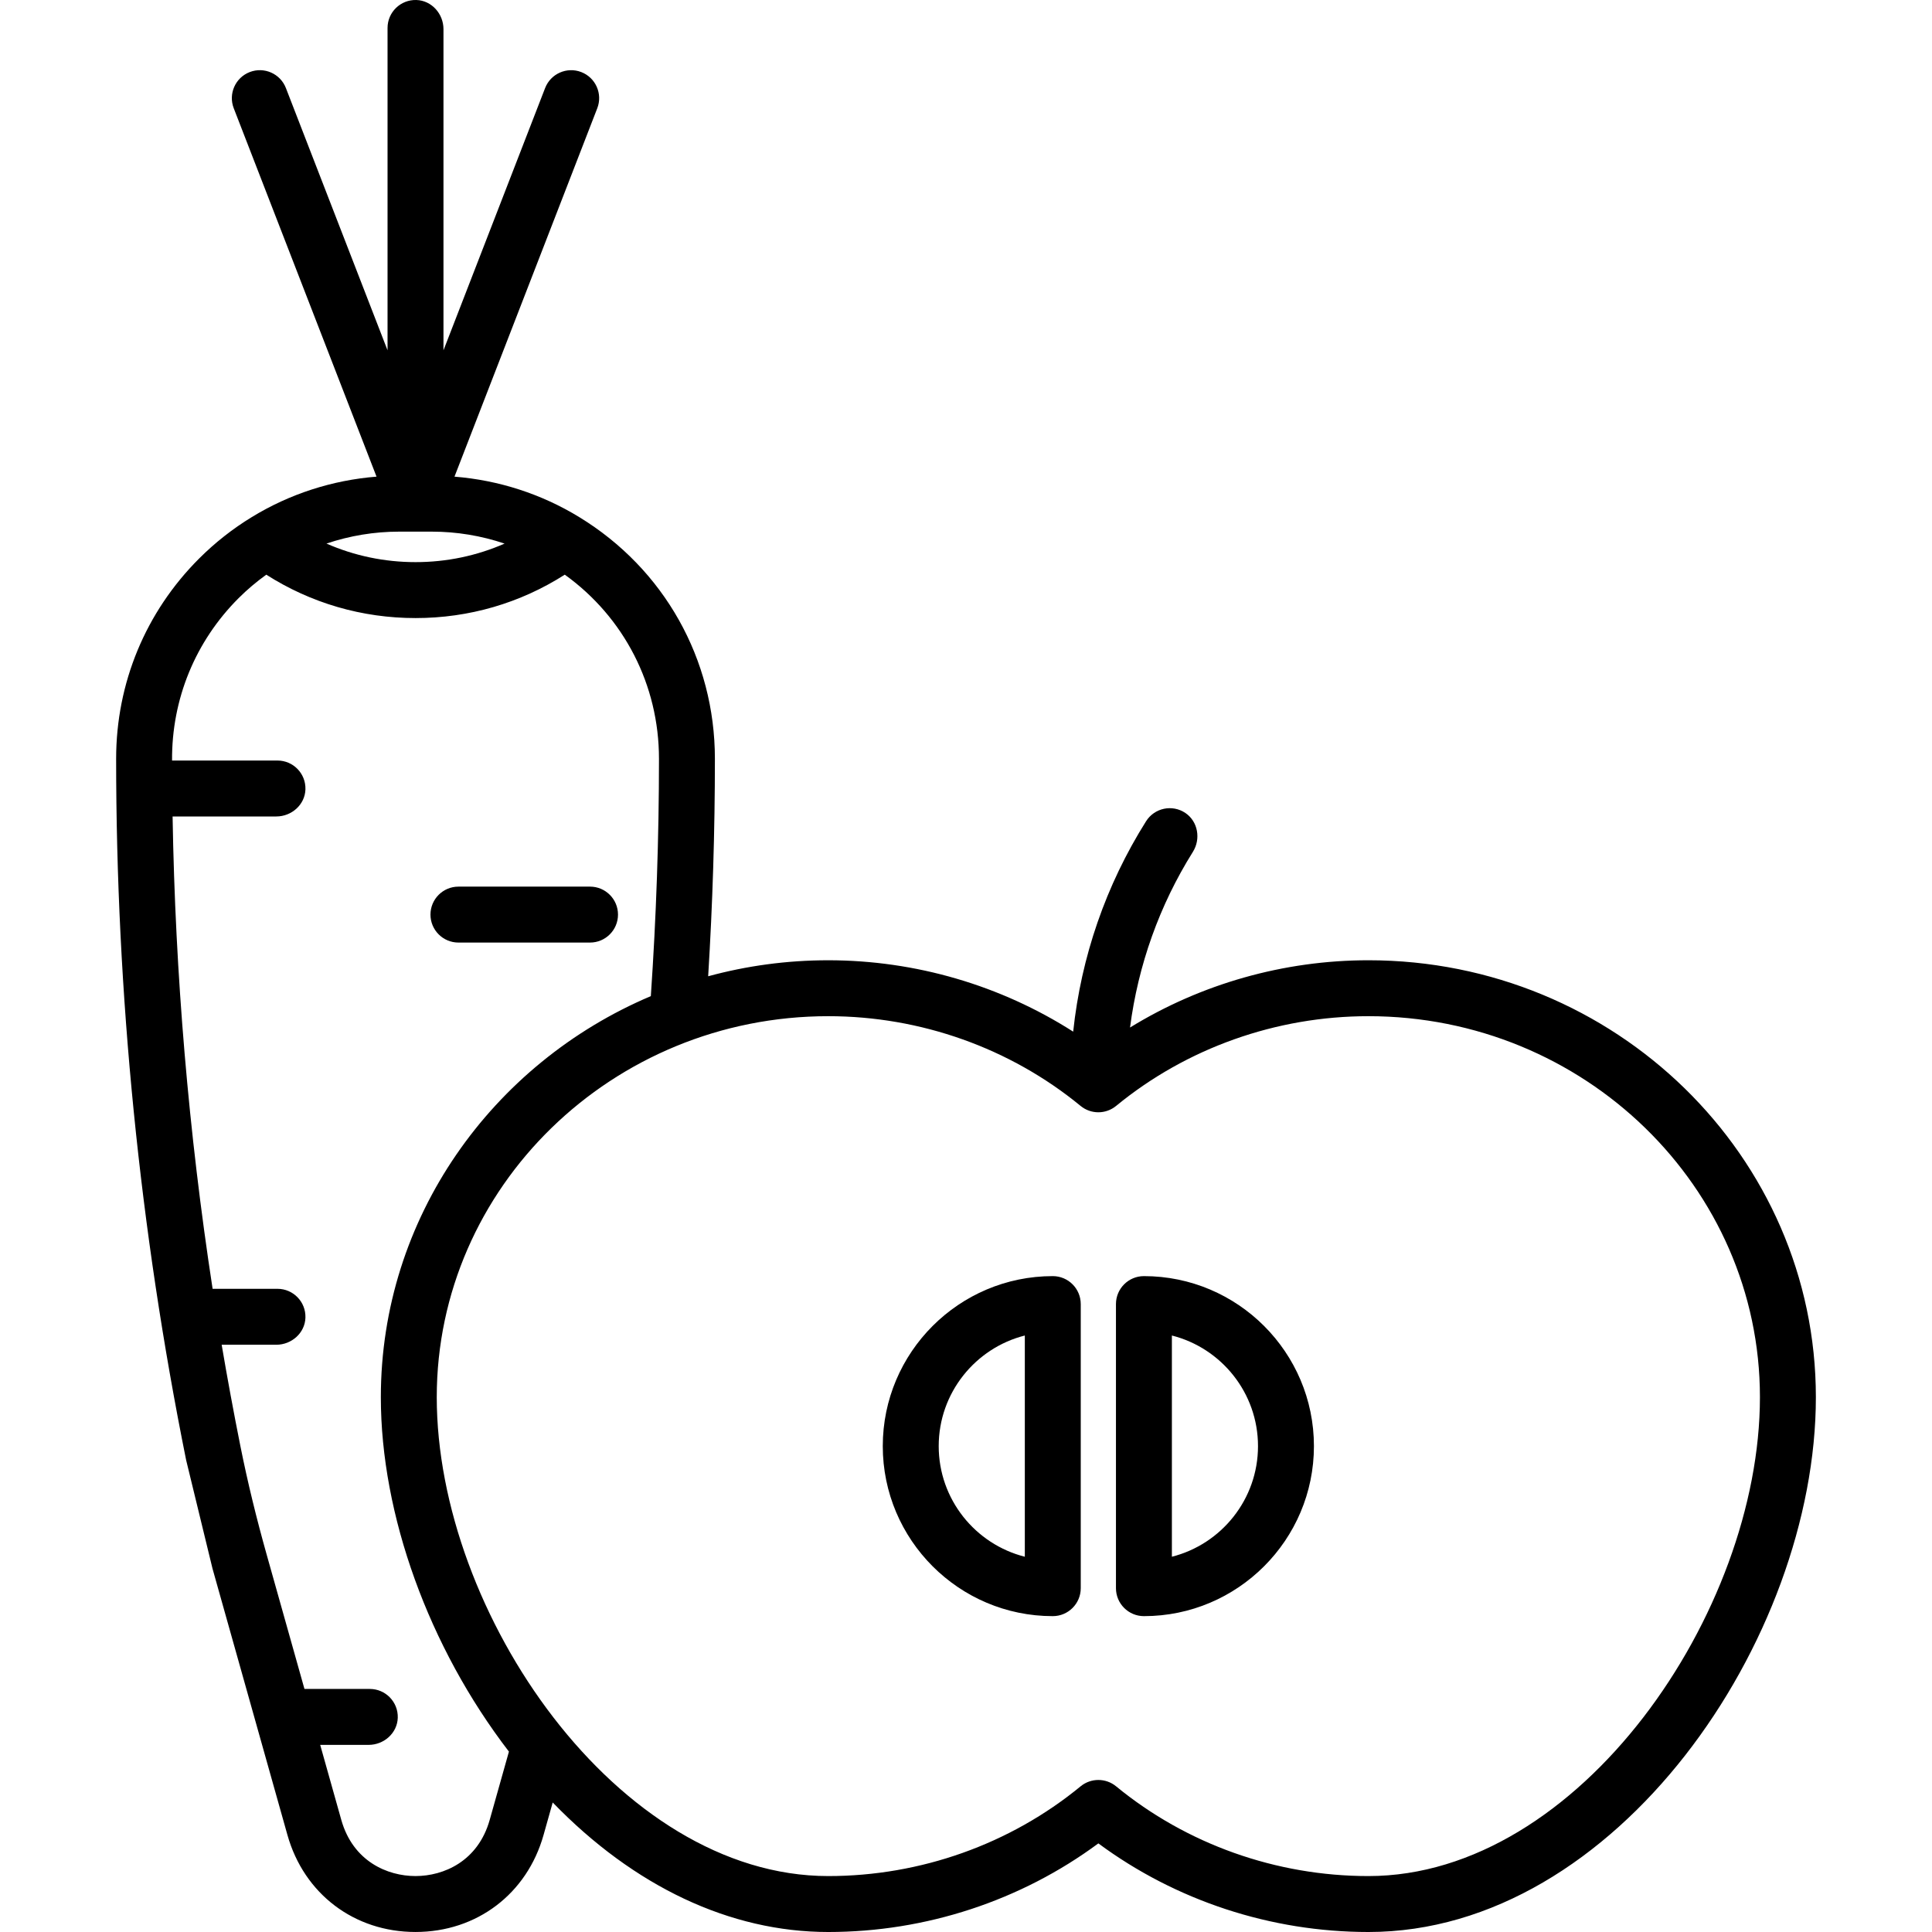
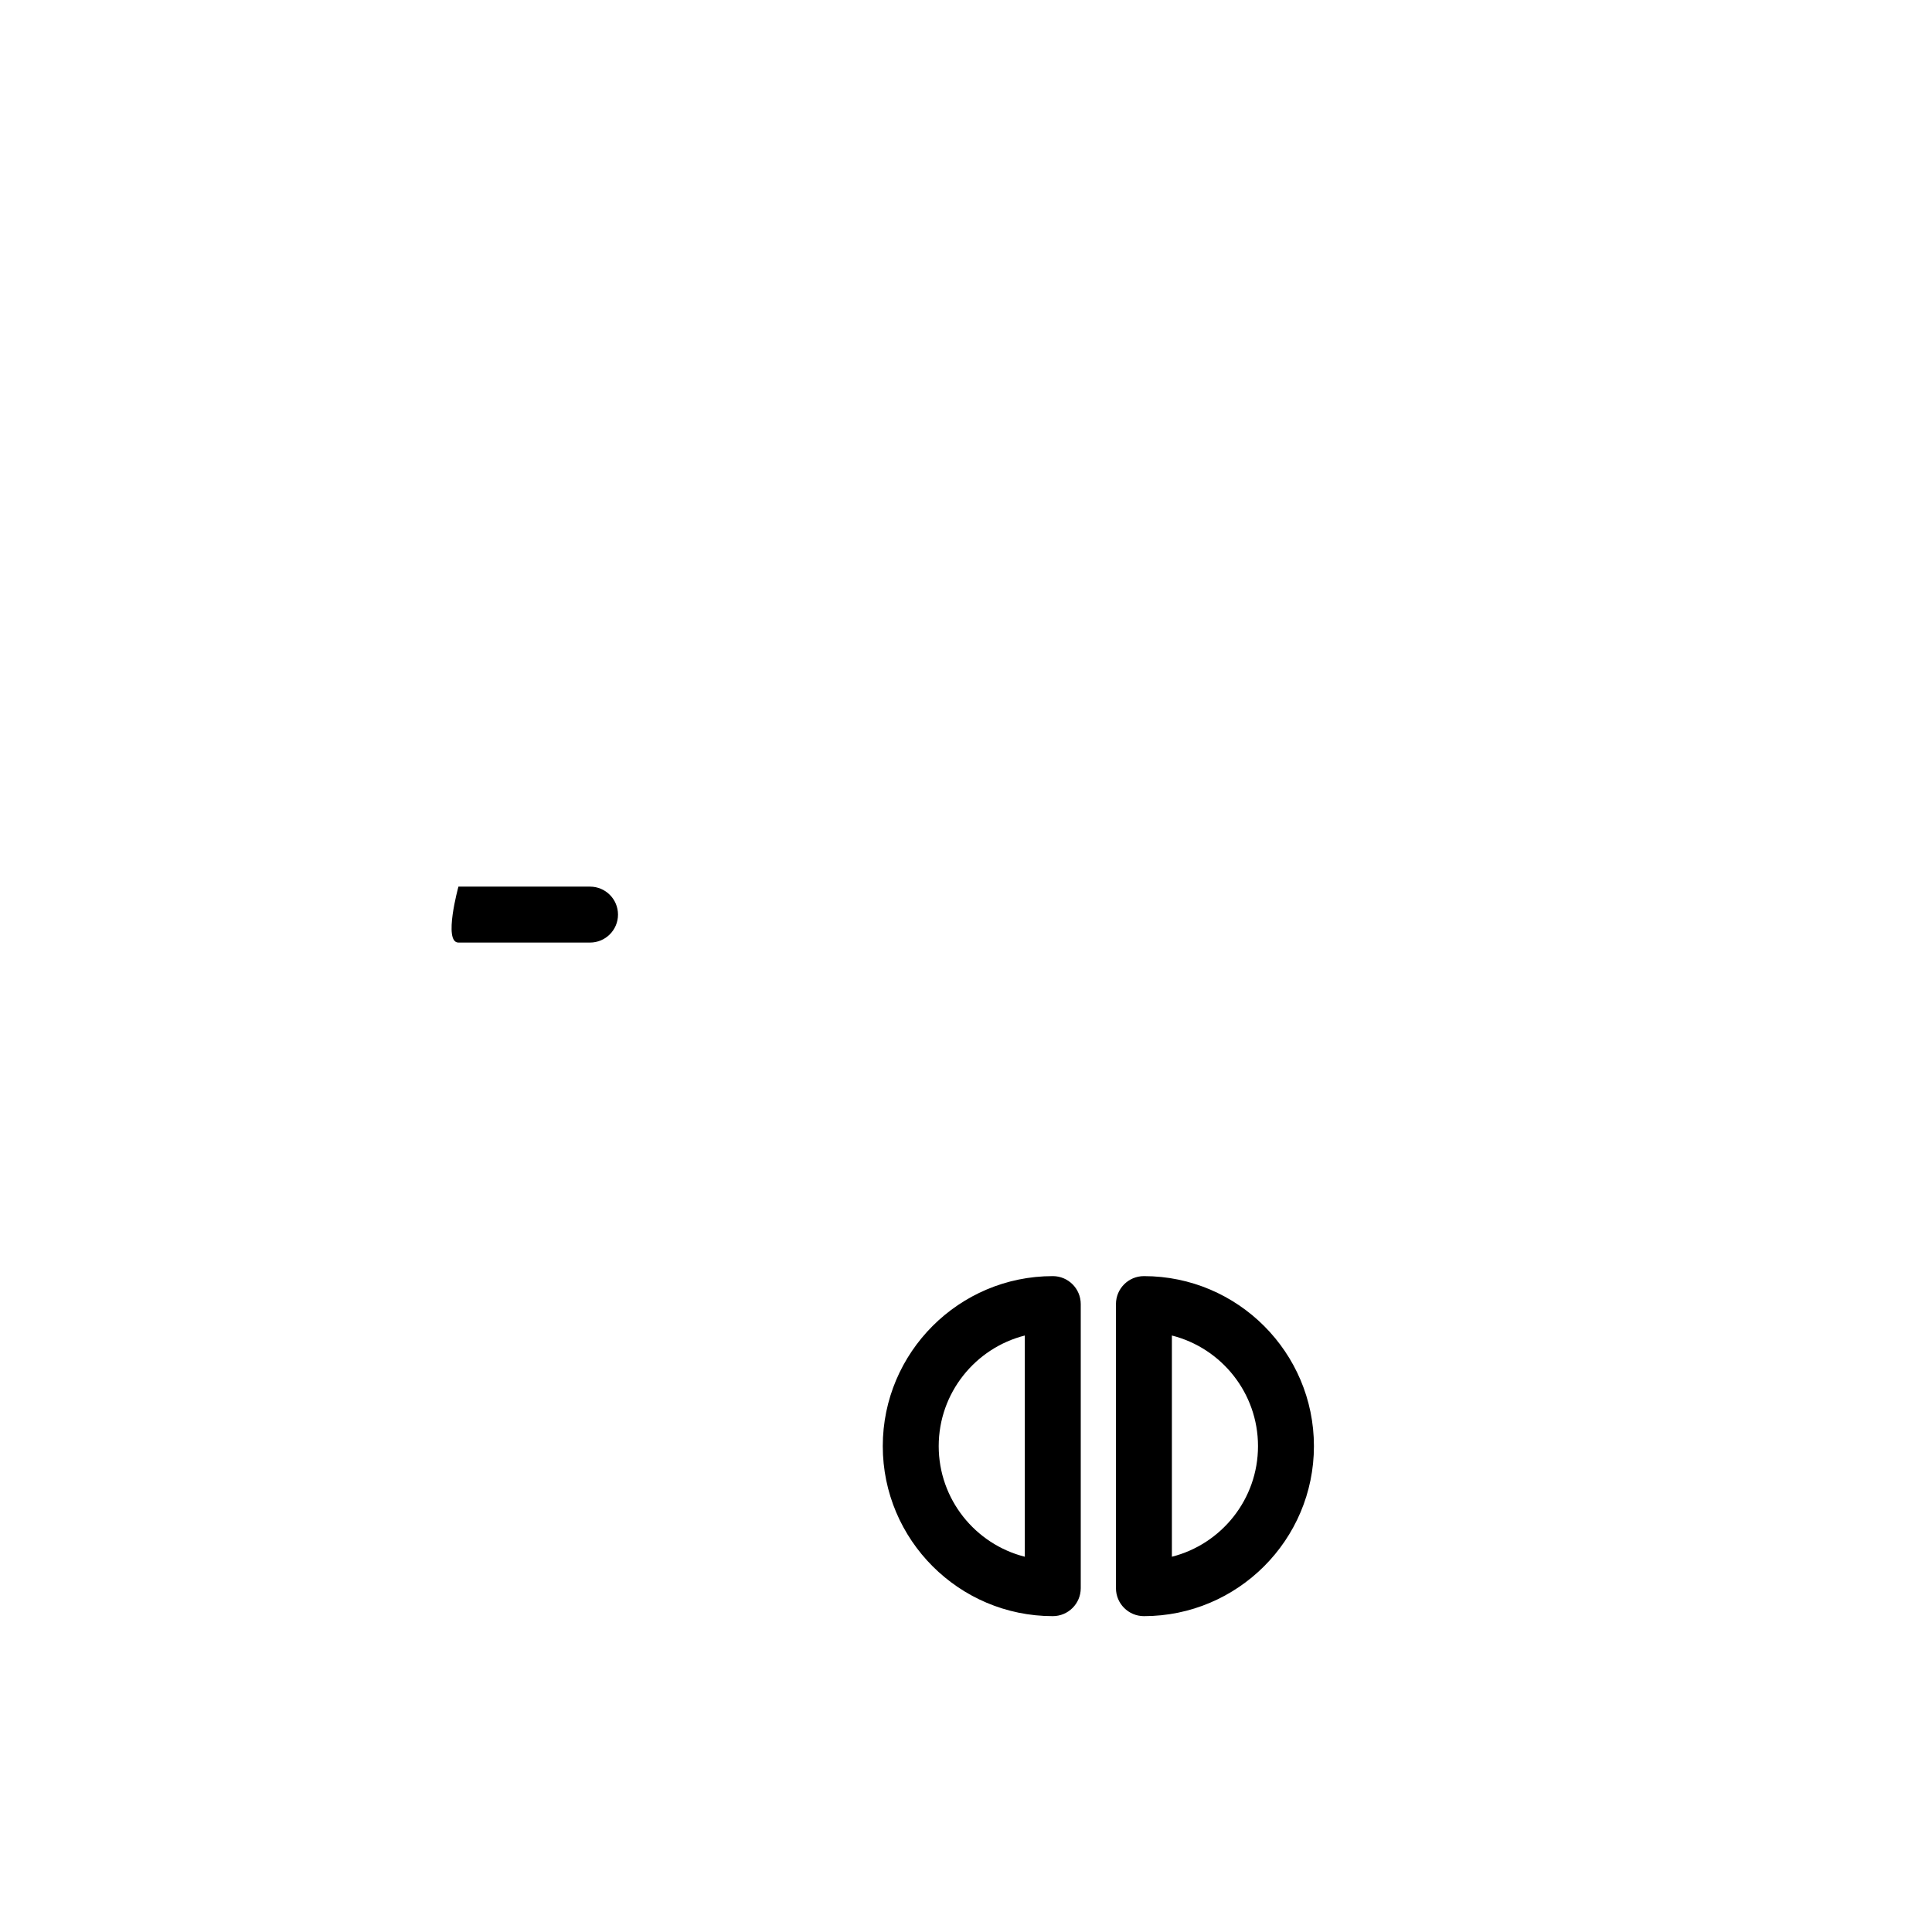
<svg xmlns="http://www.w3.org/2000/svg" version="1.1" id="Capa_1" x="0px" y="0px" viewBox="0 0 414.518 414.518" style="enable-background:new 0 0 414.518 414.518;" xml:space="preserve">
  <g>
-     <path d="M98.359,202.23h28.235c3.313,0,6-2.687,6-6s-2.687-6-6-6H98.359c-3.313,0-6,2.687-6,6S95.046,202.23,98.359,202.23z" />
+     <path d="M98.359,202.23h28.235c3.313,0,6-2.687,6-6s-2.687-6-6-6H98.359S95.046,202.23,98.359,202.23z" />
    <path d="M225.879,273.796c-20.113,0-36.476,16.363-36.476,36.476s16.363,36.476,36.476,36.476c3.313,0,6-2.687,6-6v-60.952   C231.879,276.483,229.193,273.796,225.879,273.796z M219.879,334.004c-10.605-2.682-18.476-12.305-18.476-23.732   s7.871-21.05,18.476-23.732V334.004z" />
    <path d="M245.433,273.796c-3.313,0-6,2.687-6,6v60.952c0,3.313,2.687,6,6,6c20.113,0,36.476-16.363,36.476-36.476   S265.546,273.796,245.433,273.796z M251.433,334.004v-47.464c10.605,2.682,18.476,12.305,18.476,23.732   S262.038,331.322,251.433,334.004z" />
-     <path d="M293.606,206.027c-18.167,0-35.918,5.065-51.153,14.431c1.734-13.377,6.302-26.221,13.487-37.688   c1.73-2.76,1.101-6.501-1.594-8.331c-2.823-1.917-6.649-1.1-8.453,1.764c-8.614,13.682-13.934,29.104-15.638,45.141   c-15.542-9.927-33.822-15.316-52.55-15.316c-8.922,0-17.562,1.199-25.764,3.434c0.955-15.469,1.444-31.125,1.444-46.666   c0-21.352-10.888-40.739-29.123-51.86c-8.117-4.959-17.28-7.912-26.75-8.668l30.634-79.039c1.197-3.09-0.336-6.565-3.426-7.763   c-3.088-1.196-6.565,0.336-7.763,3.426L95.149,75.16l0-68.909c0-3.286-2.532-6.151-5.816-6.249C85.935-0.099,83.149,2.625,83.149,6   v69.16L61.34,18.89c-1.197-3.09-4.672-4.623-7.763-3.426c-3.09,1.198-4.624,4.673-3.426,7.763l30.634,79.039   c-9.474,0.755-18.635,3.708-26.737,8.663c-4.103,2.497-7.919,5.499-11.344,8.923c-11.47,11.47-17.787,26.721-17.787,42.943   c0,50.465,5.051,101.027,15.023,150.488c1.884,7.753,3.767,15.499,5.651,23.252L61.67,393.7   c3.559,12.646,14.344,20.815,27.479,20.814c0.001,0,0.005,0,0.007,0c13.132-0.003,23.913-8.174,27.465-20.813l1.964-6.973   c17.438,18.019,38.045,27.79,59.121,27.79c20.941,0,41.334-6.72,57.95-19.012c16.616,12.292,37.009,19.012,57.95,19.012   c53.175,0,95.996-62.772,95.996-114.745C389.602,248.082,346.538,206.027,293.606,206.027z M85.635,114.065h7.02   c5.34,0,10.606,0.878,15.603,2.565c-5.966,2.615-12.425,3.977-19.097,3.977c-6.677,0-13.143-1.364-19.117-3.981   C75.035,114.942,80.297,114.065,85.635,114.065z M89.153,402.515c-0.001,0-0.002,0-0.003,0c-6.059,0-13.425-3.17-15.928-12.063   l-4.523-16.082h10.395c3.285,0,6.15-2.531,6.249-5.815c0.102-3.398-2.622-6.185-5.997-6.185H65.323l-8.088-28.753   c-2.172-7.721-4.09-15.513-5.663-23.378c-1.443-7.217-2.778-14.459-4.013-21.718h11.725c3.285,0,6.15-2.531,6.249-5.815   c0.102-3.398-2.622-6.185-5.997-6.185H45.616c-5.145-33.532-8.022-67.437-8.586-101.346l22.254,0c3.285,0,6.15-2.531,6.249-5.815   c0.102-3.398-2.622-6.185-5.997-6.185H36.918c0,0-0.001-0.001-0.001-0.001c-0.099-13.158,4.978-25.543,14.271-34.835   c1.845-1.845,3.841-3.521,5.945-5.041c9.568,6.1,20.553,9.311,32.029,9.311c11.476,0,22.455-3.211,32.015-9.312   c12.715,9.15,20.209,23.645,20.209,39.5c0,16.973-0.593,34.084-1.748,50.927c-34.048,14.42-57.927,47.561-57.927,86.051   c0,25.23,10.271,53.639,27.481,76.041l-4.122,14.638C102.571,399.344,95.209,402.513,89.153,402.515z M293.606,402.518   c-19.8,0-39.027-6.838-54.142-19.254c-1.107-0.909-2.458-1.364-3.809-1.364s-2.702,0.455-3.809,1.364   c-15.114,12.416-34.342,19.254-54.142,19.254c-45.236,0-83.996-56.495-83.996-102.745c0-45.075,37.68-81.746,83.996-81.746   c19.8,0,39.027,6.838,54.142,19.254c2.214,1.818,5.403,1.818,7.617,0c15.114-12.416,34.342-19.254,54.142-19.254   c46.315,0,83.996,36.671,83.996,81.746C377.602,346.022,338.843,402.518,293.606,402.518z" />
  </g>
  <g>
</g>
  <g>
</g>
  <g>
</g>
  <g>
</g>
  <g>
</g>
  <g>
</g>
  <g>
</g>
  <g>
</g>
  <g>
</g>
  <g>
</g>
  <g>
</g>
  <g>
</g>
  <g>
</g>
  <g>
</g>
  <g>
</g>
</svg>